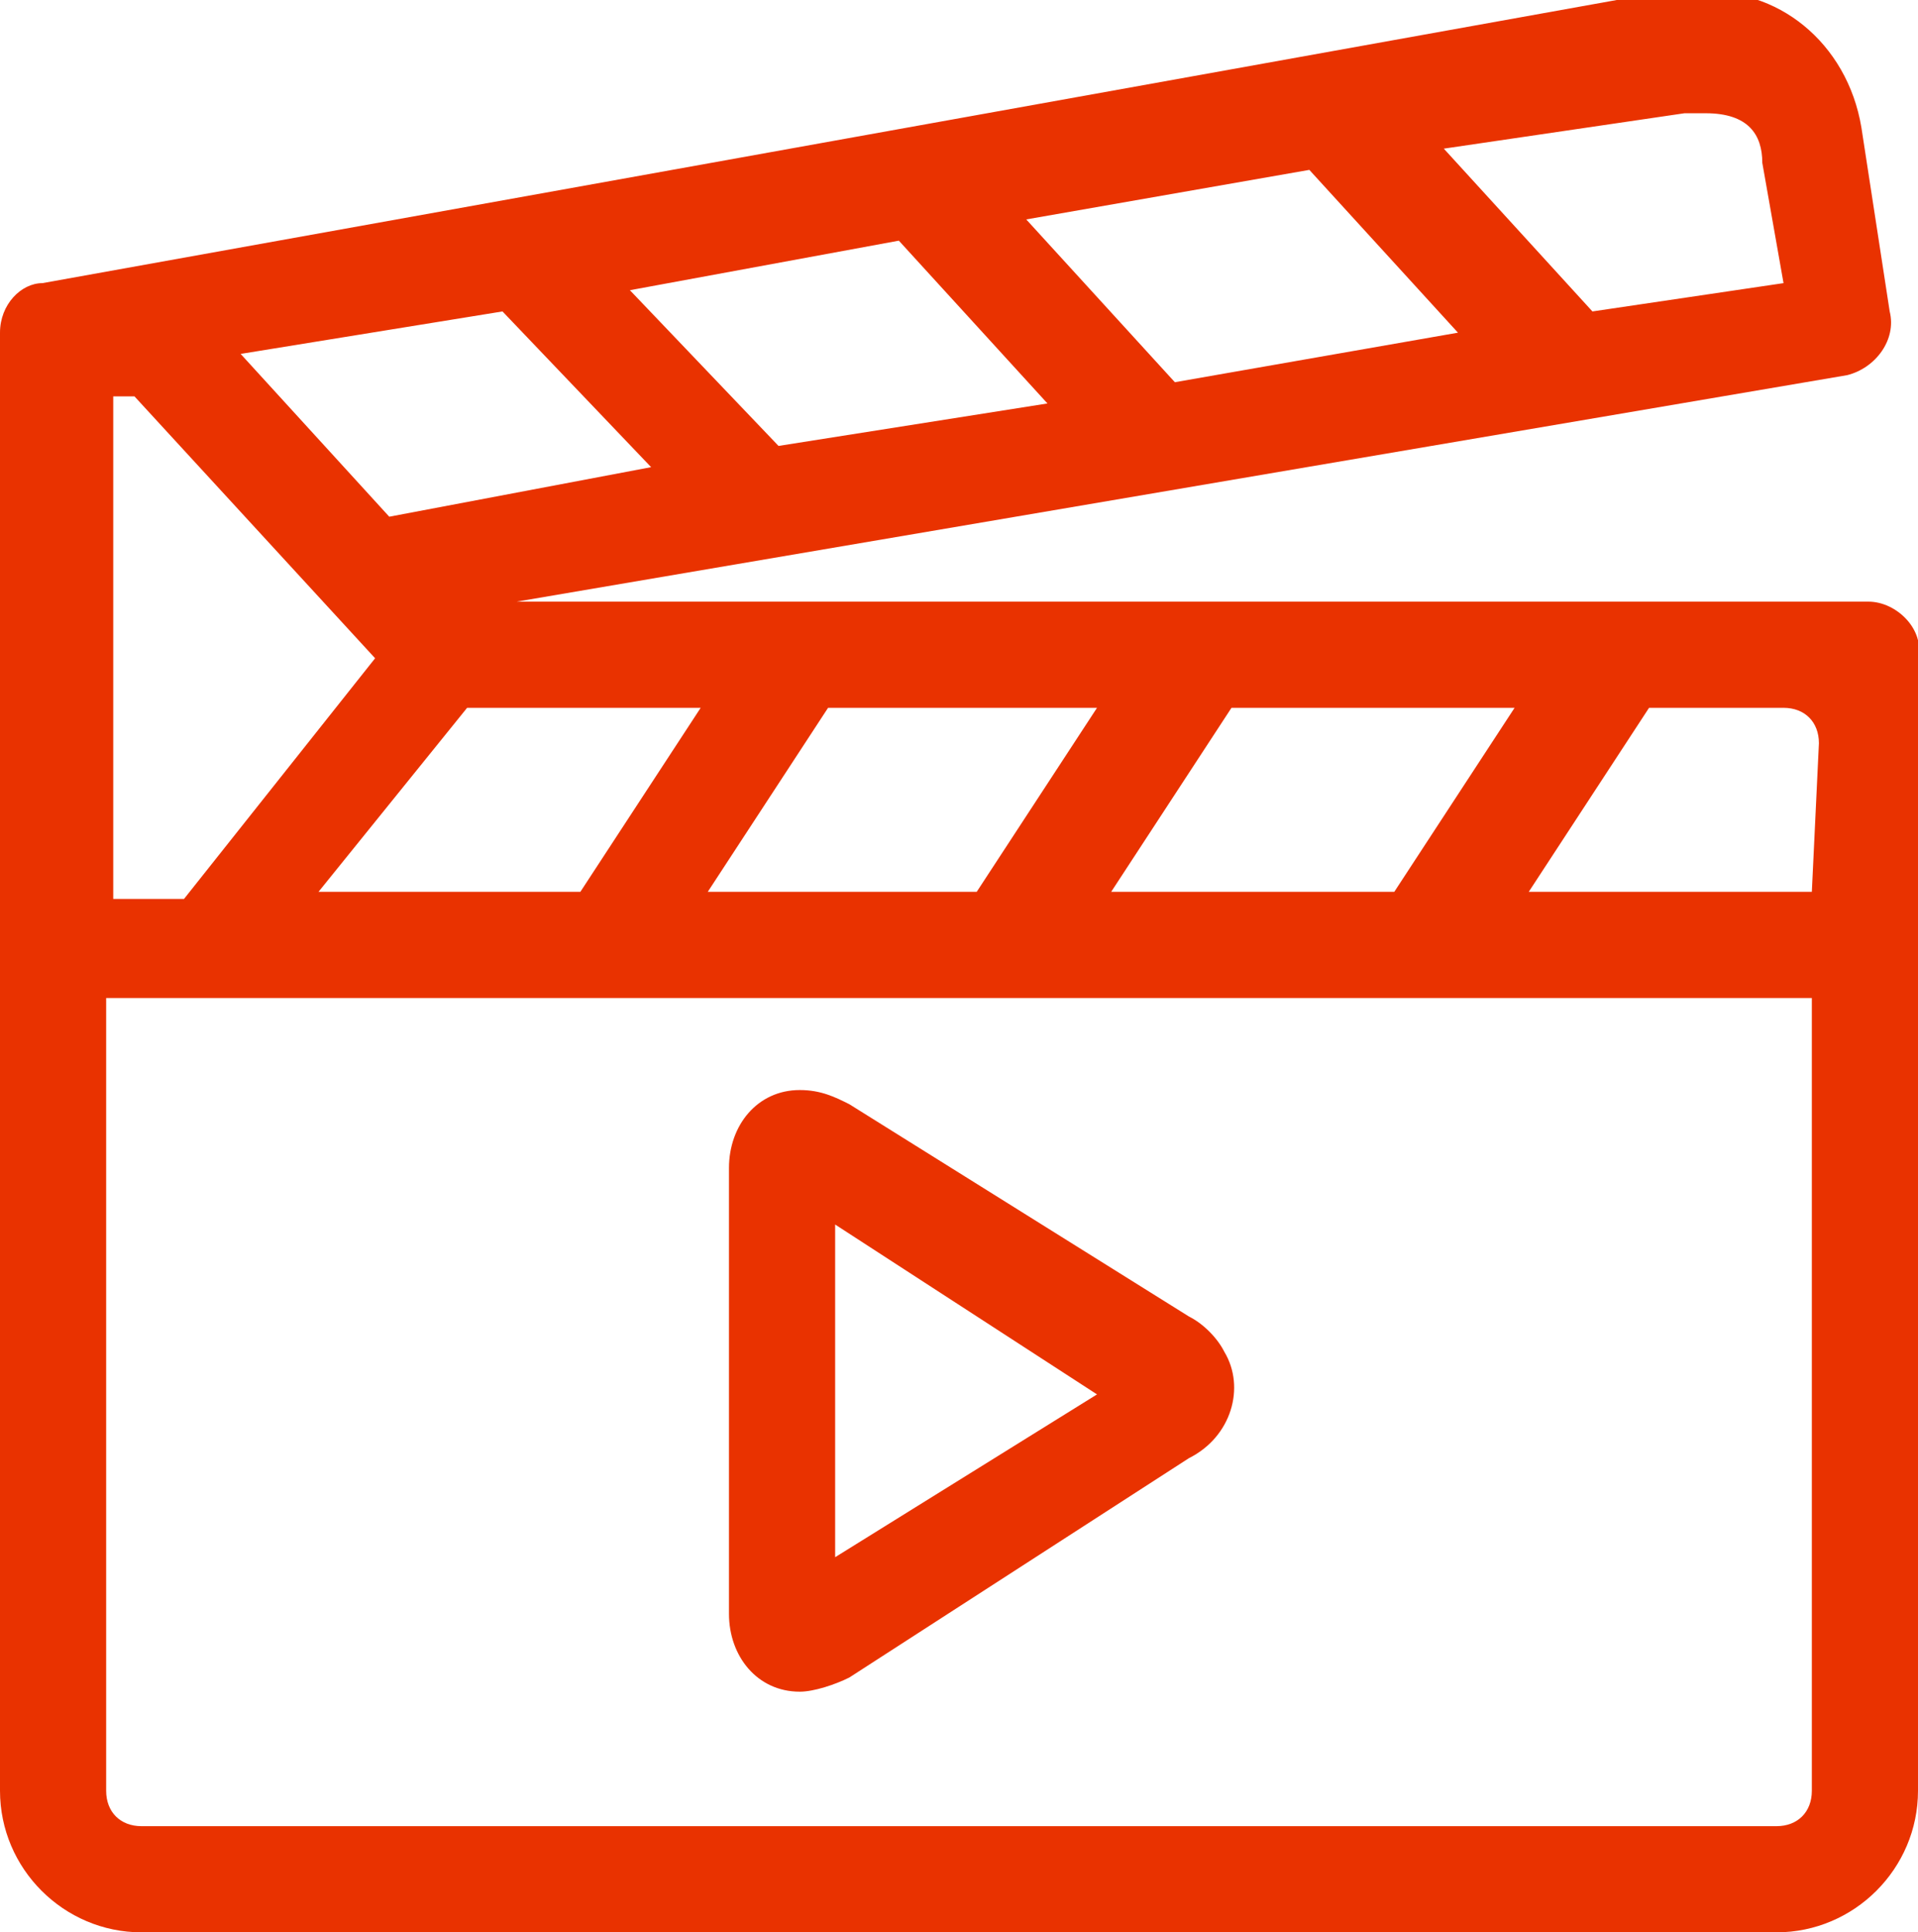
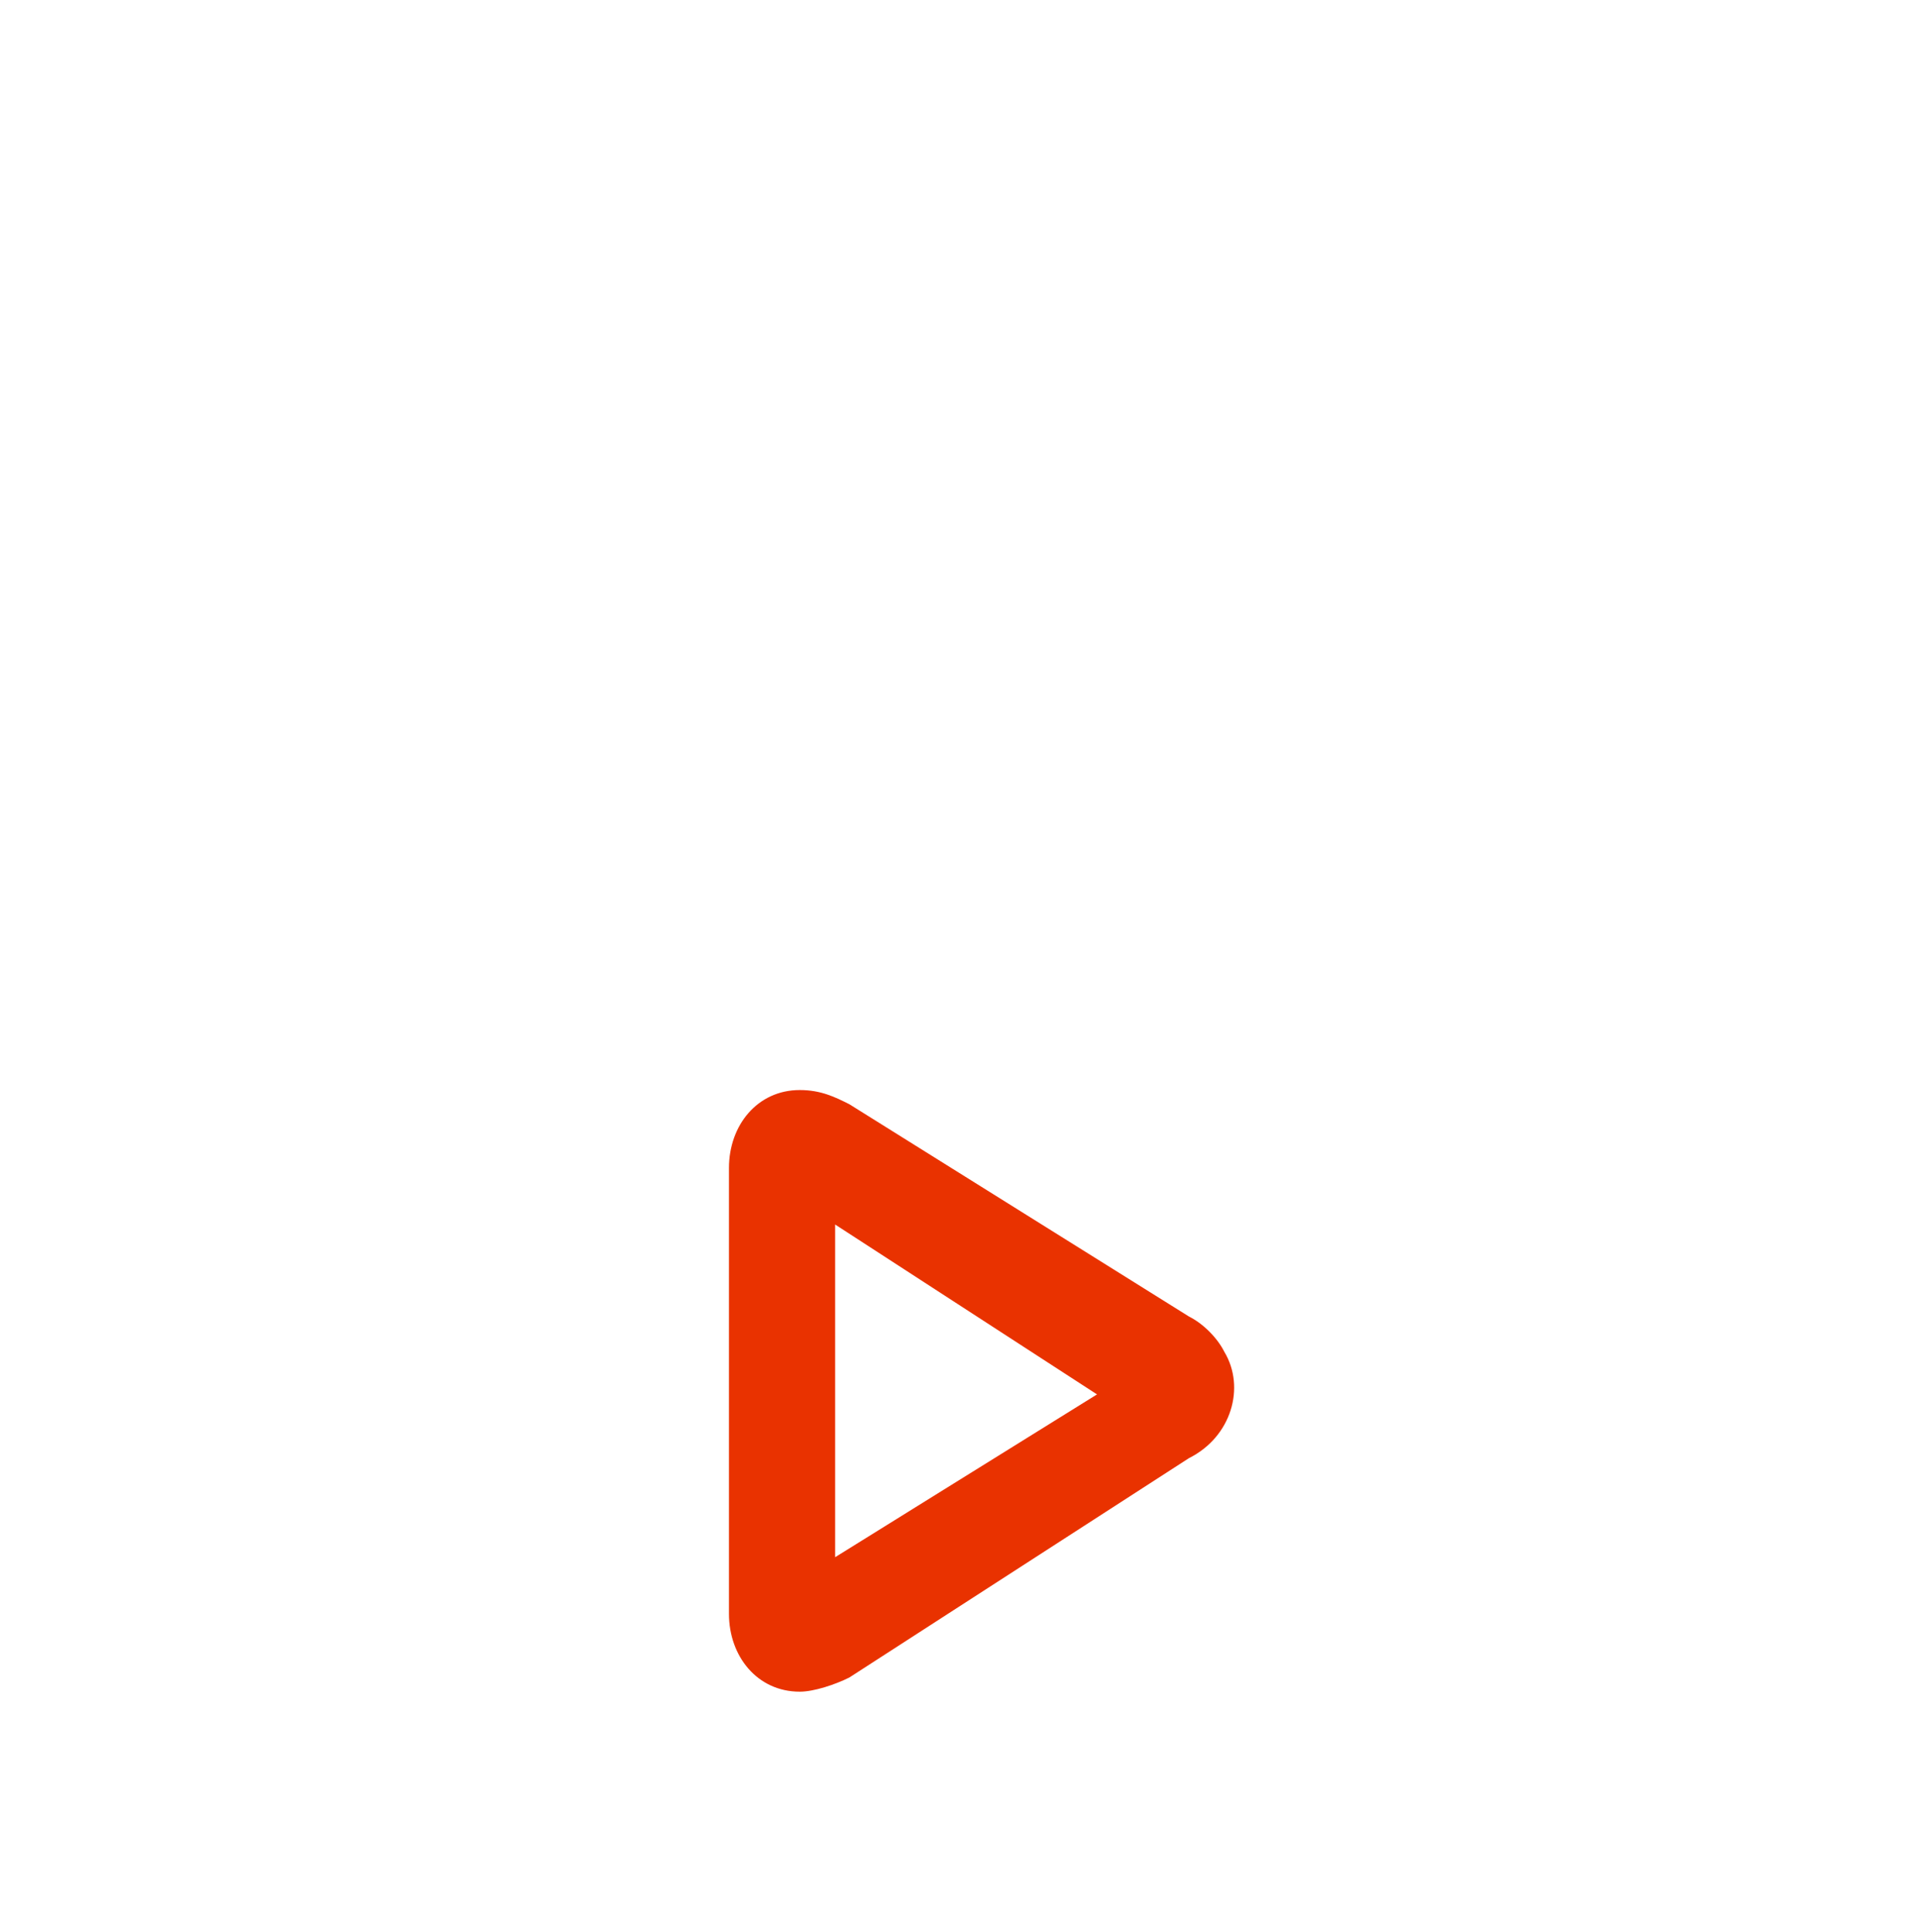
<svg xmlns="http://www.w3.org/2000/svg" version="1.1" id="Layer_1" x="0px" y="0px" viewBox="0 0 27.1 27.3" style="enable-background:new 0 0 27.1 27.3;" xml:space="preserve">
  <style type="text/css">
	.st0{fill:#E93200;}
</style>
  <title>clapboard</title>
-   <path class="st0" d="M26.4,8.5H7.3l18.8-3.2c0.4-0.1,0.7-0.5,0.6-0.9c0,0,0,0,0,0l-0.4-2.6c-0.2-1.2-1.2-2-2.3-1.9  c-0.2,0-0.4,0-0.6,0L0.6,4C0.3,4,0,4.3,0,4.7v20.6c0,1.1,0.9,2,2,2h23.1c1.1,0,2-0.9,2-2v-16C27.2,8.9,26.8,8.5,26.4,8.5  C26.4,8.5,26.4,8.5,26.4,8.5z M15.7,12.6l1.7-2.6h4l-1.7,2.6H15.7z M10,12.6l1.7-2.6h3.8l-1.7,2.6H10z M9.9,10l-1.7,2.6H4.5L6.6,10  H9.9z M5.3,9.3l-2.7,3.4h-1V5.6h0.3L5.3,9.3z M5.5,7.3L3.4,5l3.7-0.6l2.1,2.2L5.5,7.3z M14.8,5.7L11,6.3L8.9,4.1l3.8-0.7L14.8,5.7z   M14.5,3.1l4-0.7l2.1,2.3l-4,0.7L14.5,3.1z M23.8,1.6c0.1,0,0.2,0,0.3,0c0.6,0,0.8,0.3,0.8,0.7L25.2,4l-2.7,0.4l-2.1-2.3L23.8,1.6z   M25.6,25.3c0,0.3-0.2,0.5-0.5,0.5H2c-0.3,0-0.5-0.2-0.5-0.5V14.1h24.1V25.3z M25.6,12.6h-4l1.7-2.6h1.9c0.3,0,0.5,0.2,0.5,0.5  L25.6,12.6z" />
  <path class="st0" d="M11.3,23.9c0.2,0,0.5-0.1,0.7-0.2l4.8-3.1c0.6-0.3,0.8-1,0.5-1.5c-0.1-0.2-0.3-0.4-0.5-0.5L12,15.6  c-0.2-0.1-0.4-0.2-0.7-0.2c-0.6,0-1,0.5-1,1.1c0,0,0,0,0,0v6.3C10.3,23.4,10.7,23.9,11.3,23.9C11.3,23.9,11.3,23.9,11.3,23.9z   M11.8,17.3l3.7,2.4L11.8,22L11.8,17.3z" />
</svg>